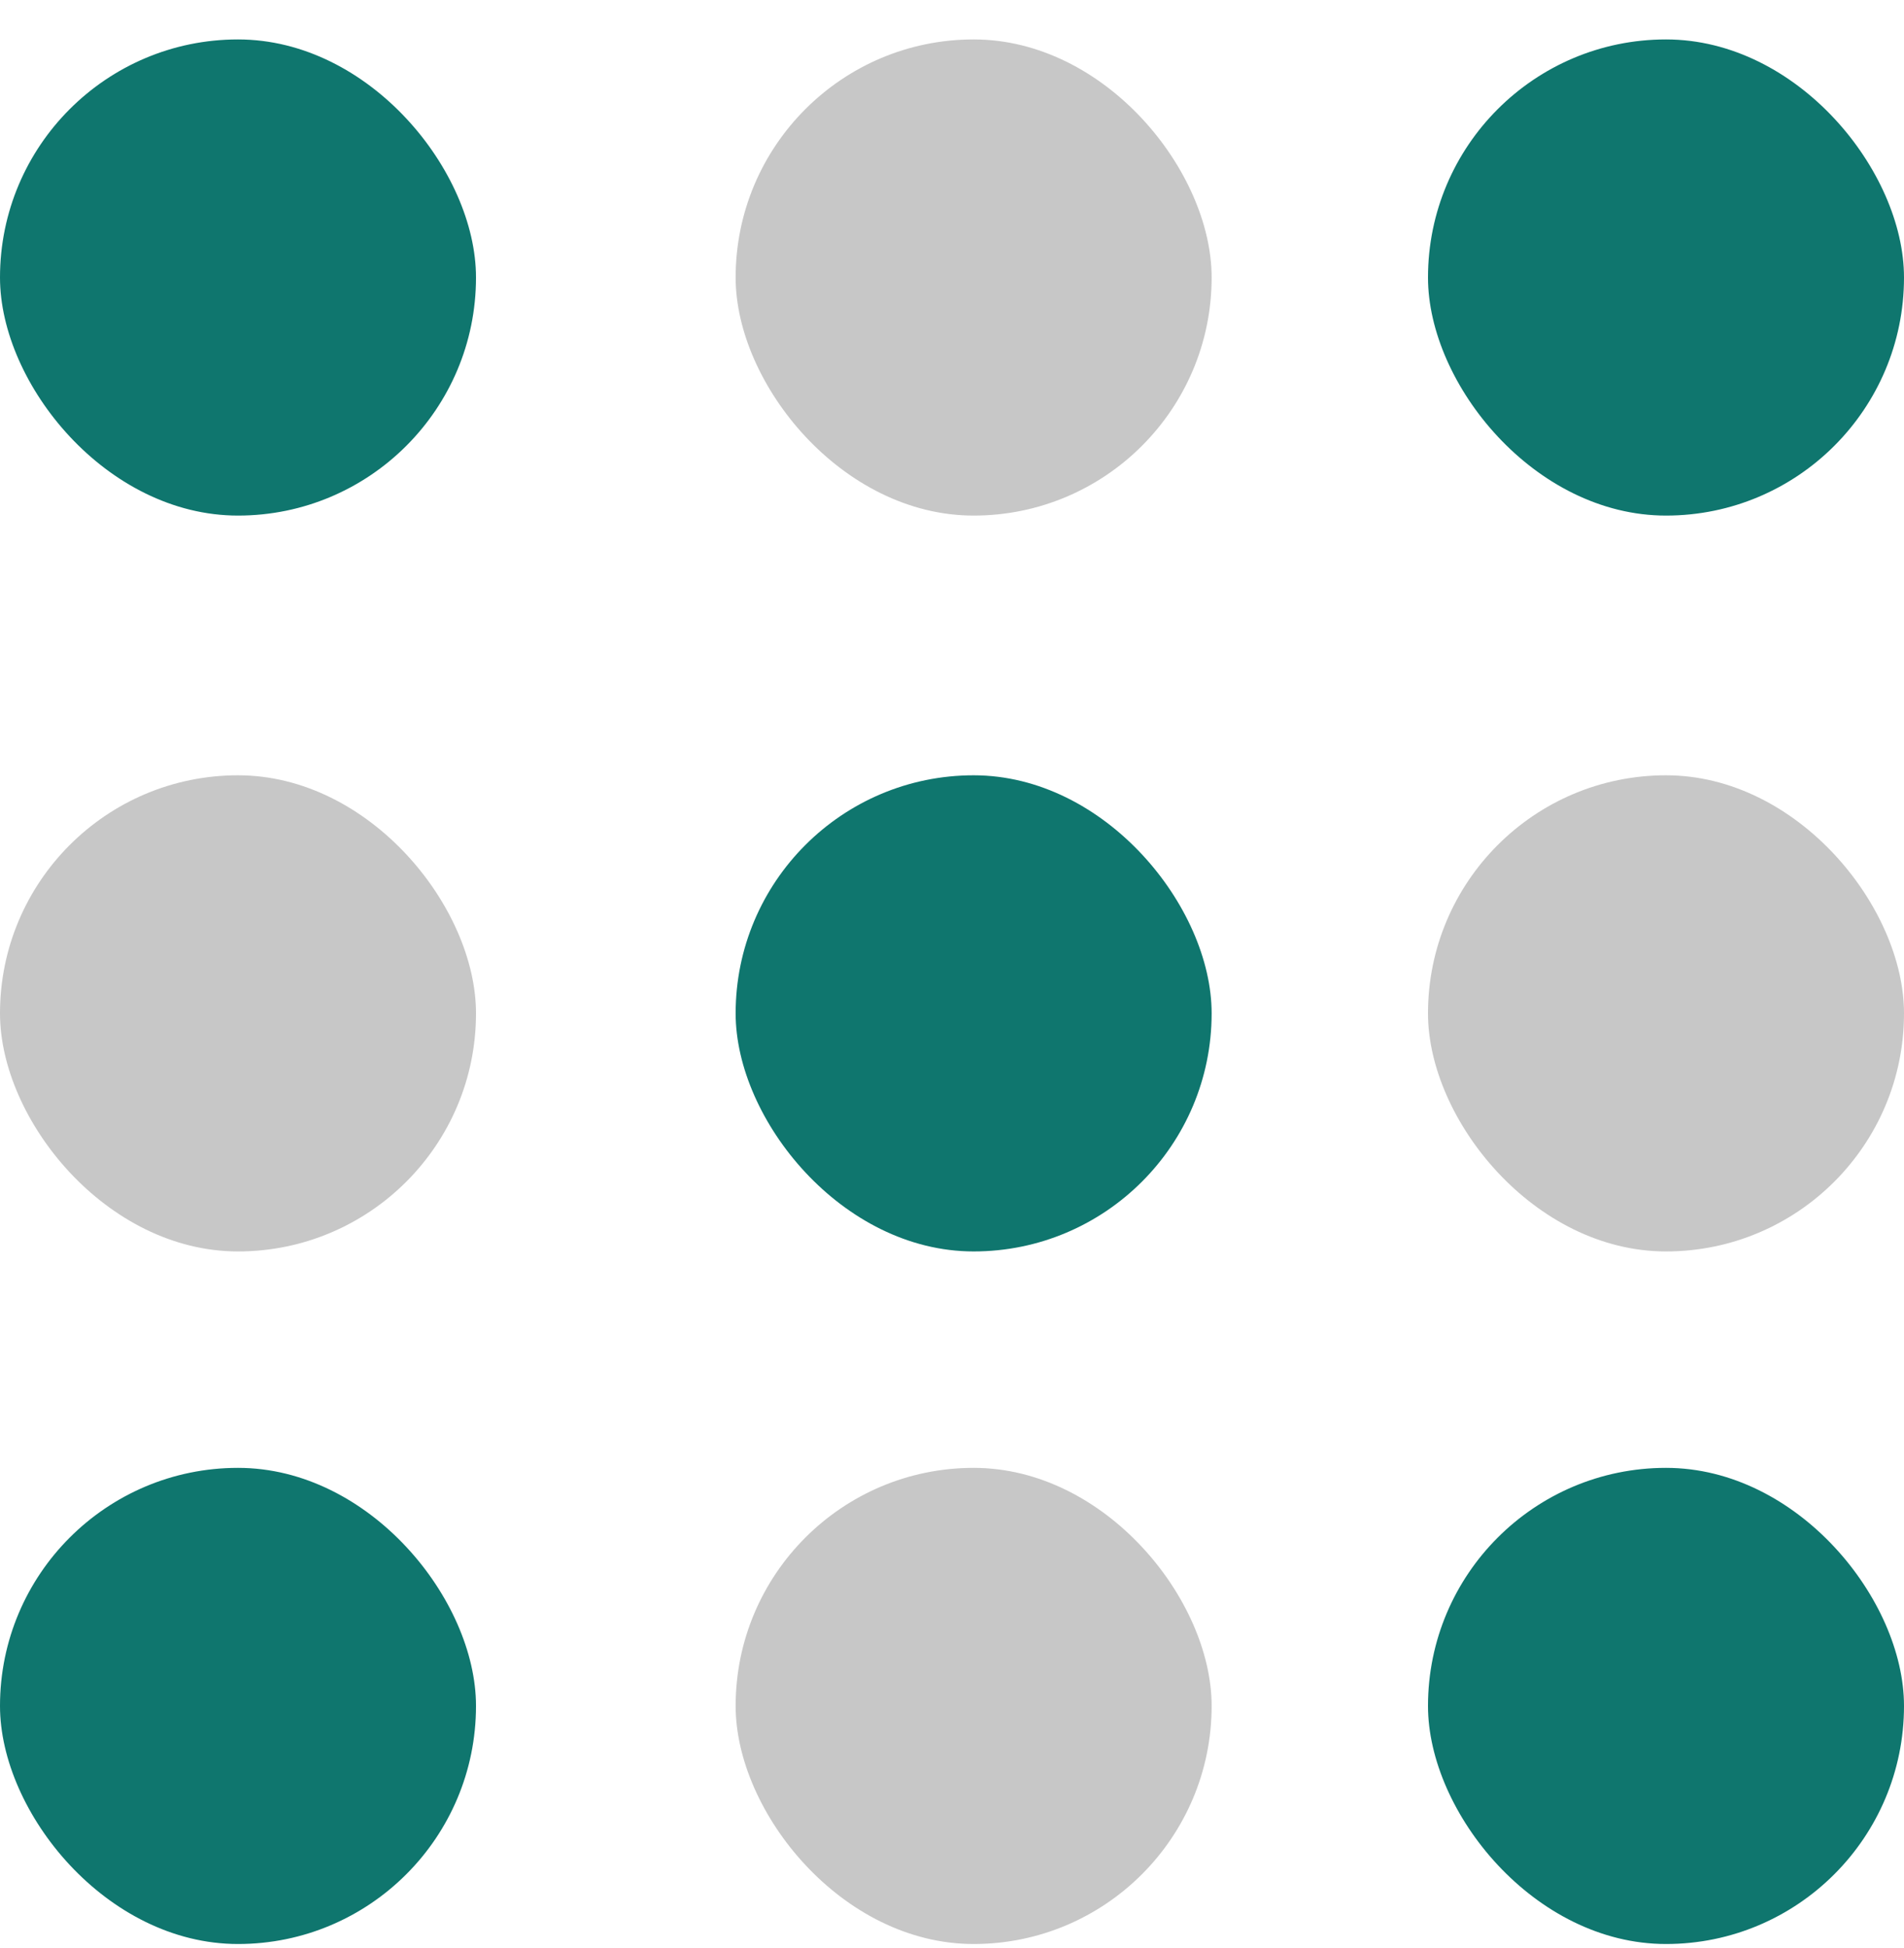
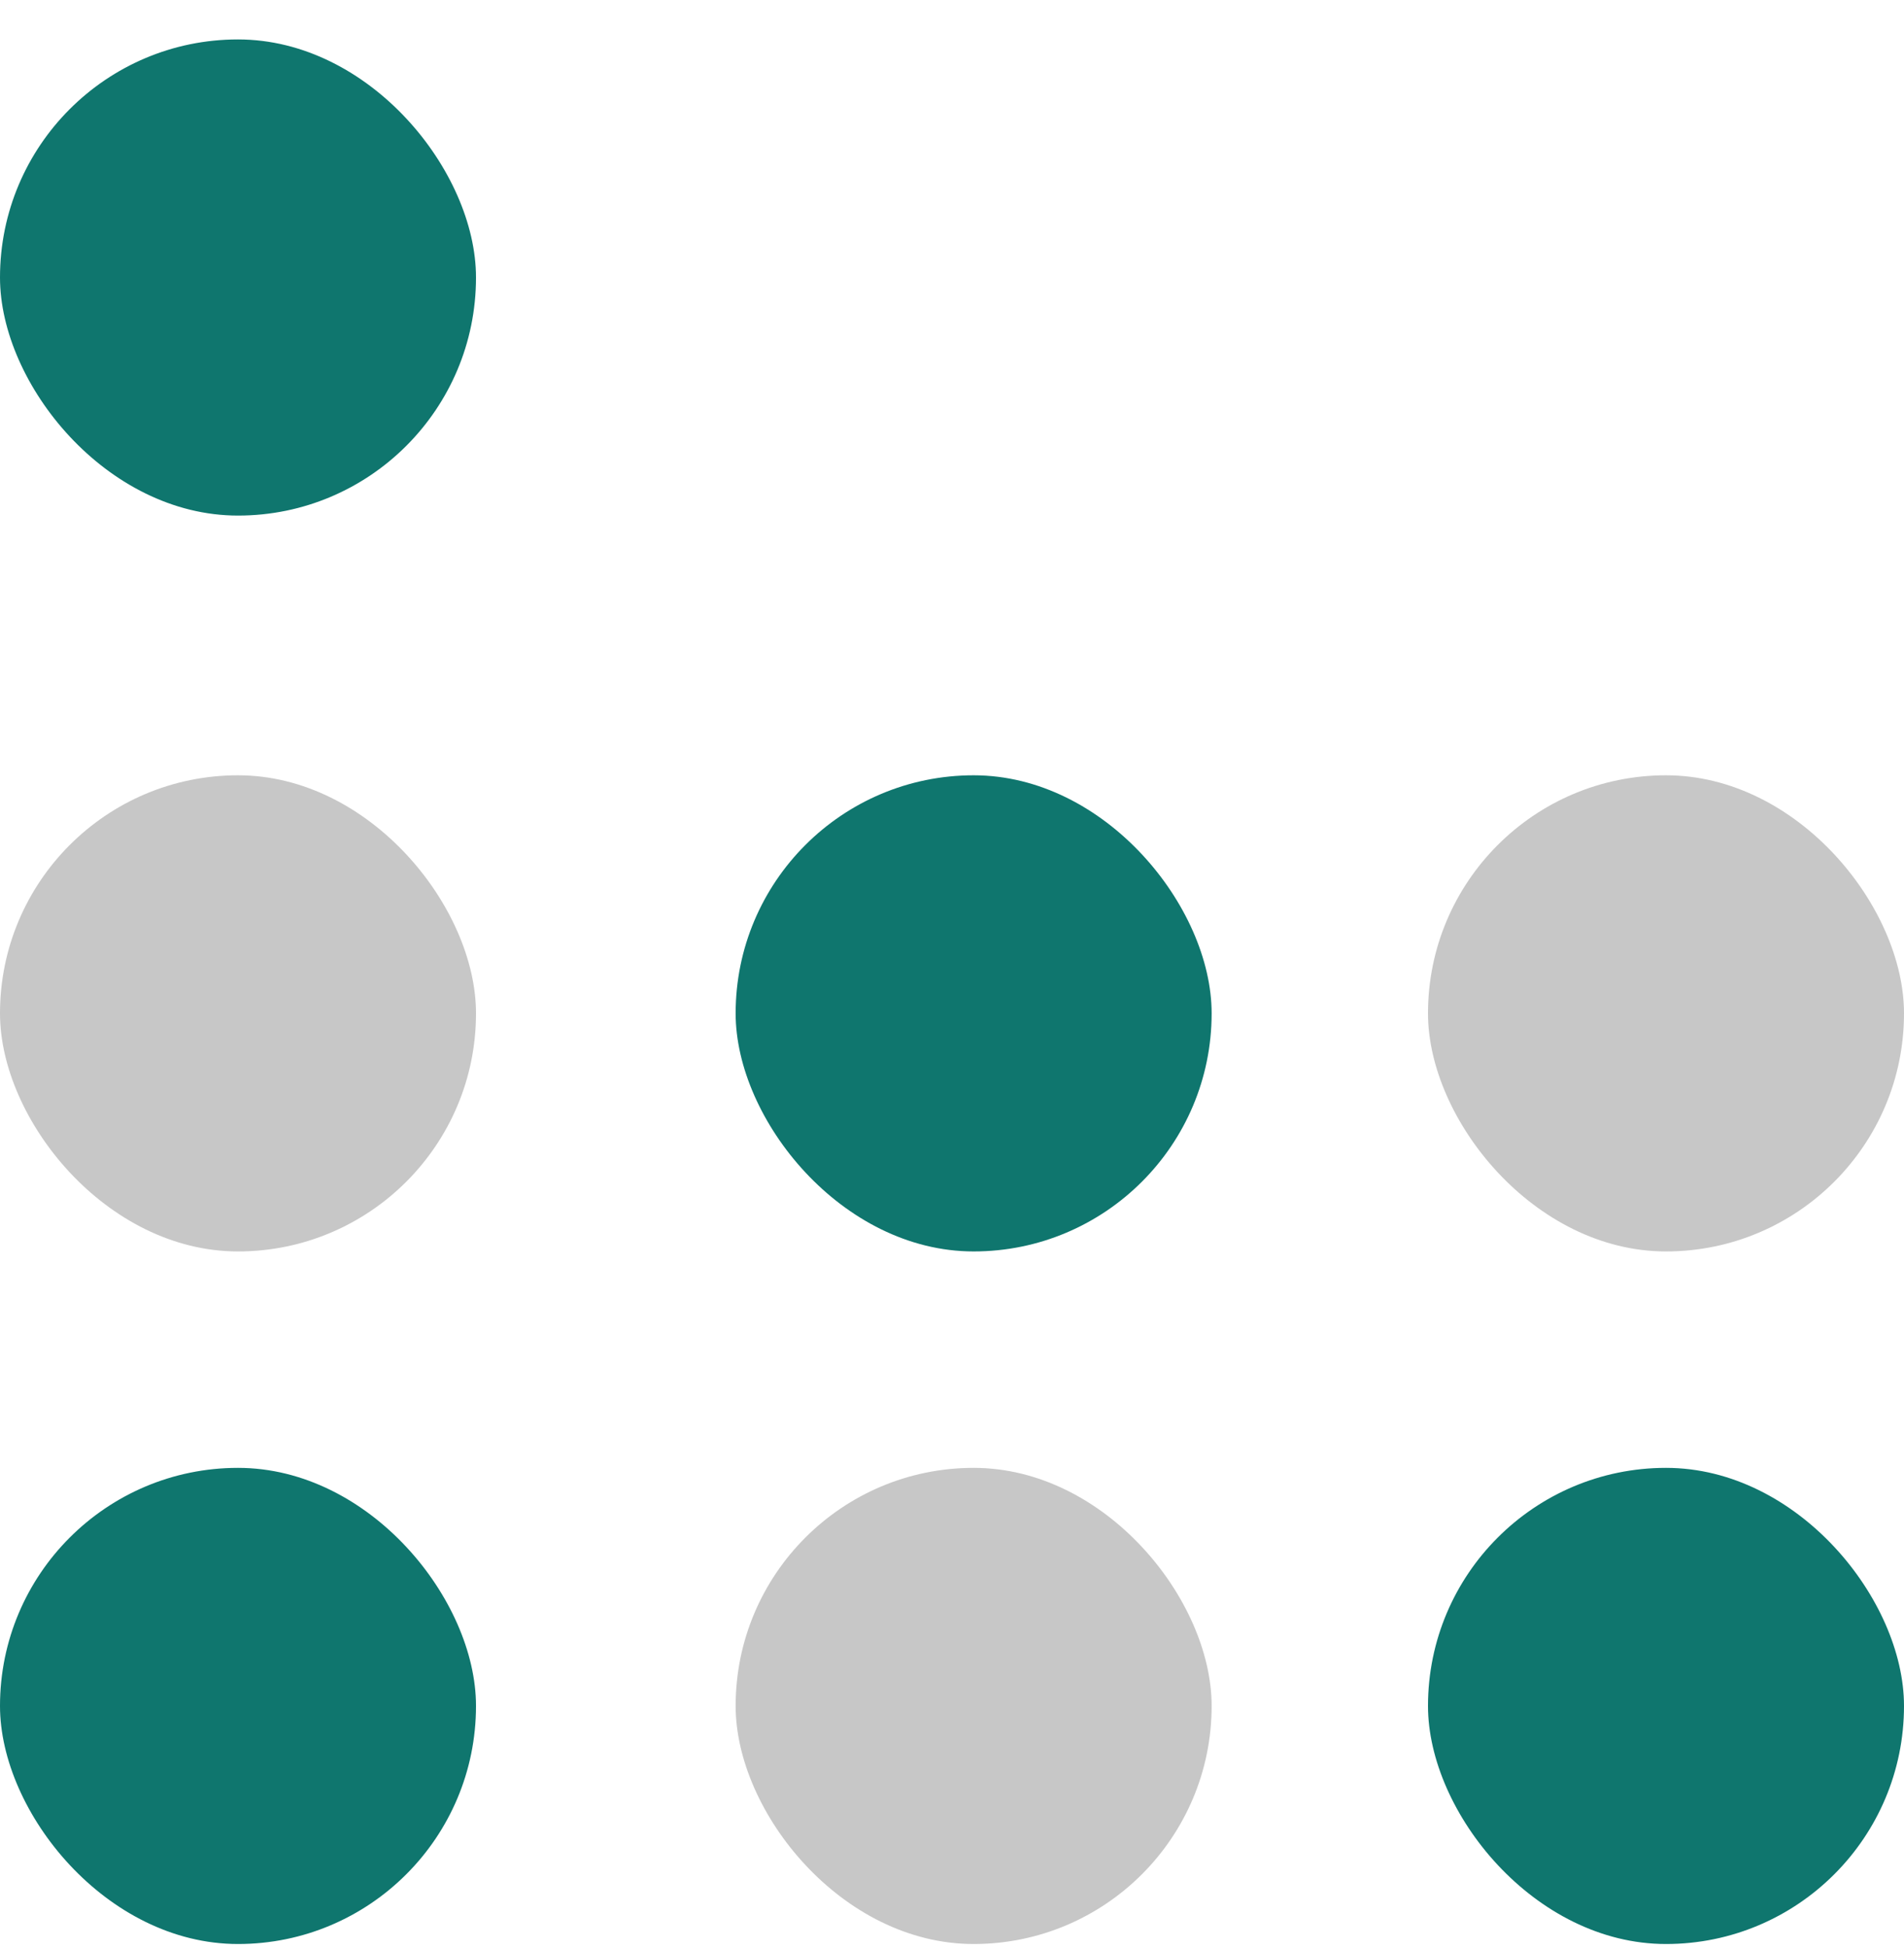
<svg xmlns="http://www.w3.org/2000/svg" width="44" height="45" viewBox="0 0 44 45" fill="none">
  <rect y="0.911" width="11" height="11" rx="5.5" fill="#0F766E" />
  <rect y="17.911" width="11" height="11" rx="5.5" fill="#C7C7C7" />
  <rect y="33.911" width="11" height="11" rx="5.5" fill="#0F766E" />
-   <rect x="17" y="0.911" width="11" height="11" rx="5.5" fill="#C7C7C7" />
  <rect x="17" y="17.911" width="11" height="11" rx="5.5" fill="#0F766E" />
  <rect x="17" y="33.911" width="11" height="11" rx="5.5" fill="#C7C7C7" />
-   <rect x="33" y="0.911" width="11" height="11" rx="5.5" fill="#0F766E" />
  <rect x="33" y="17.911" width="11" height="11" rx="5.5" fill="#C7C7C7" />
  <rect x="33" y="33.911" width="11" height="11" rx="5.5" fill="#0F766E" />
</svg>